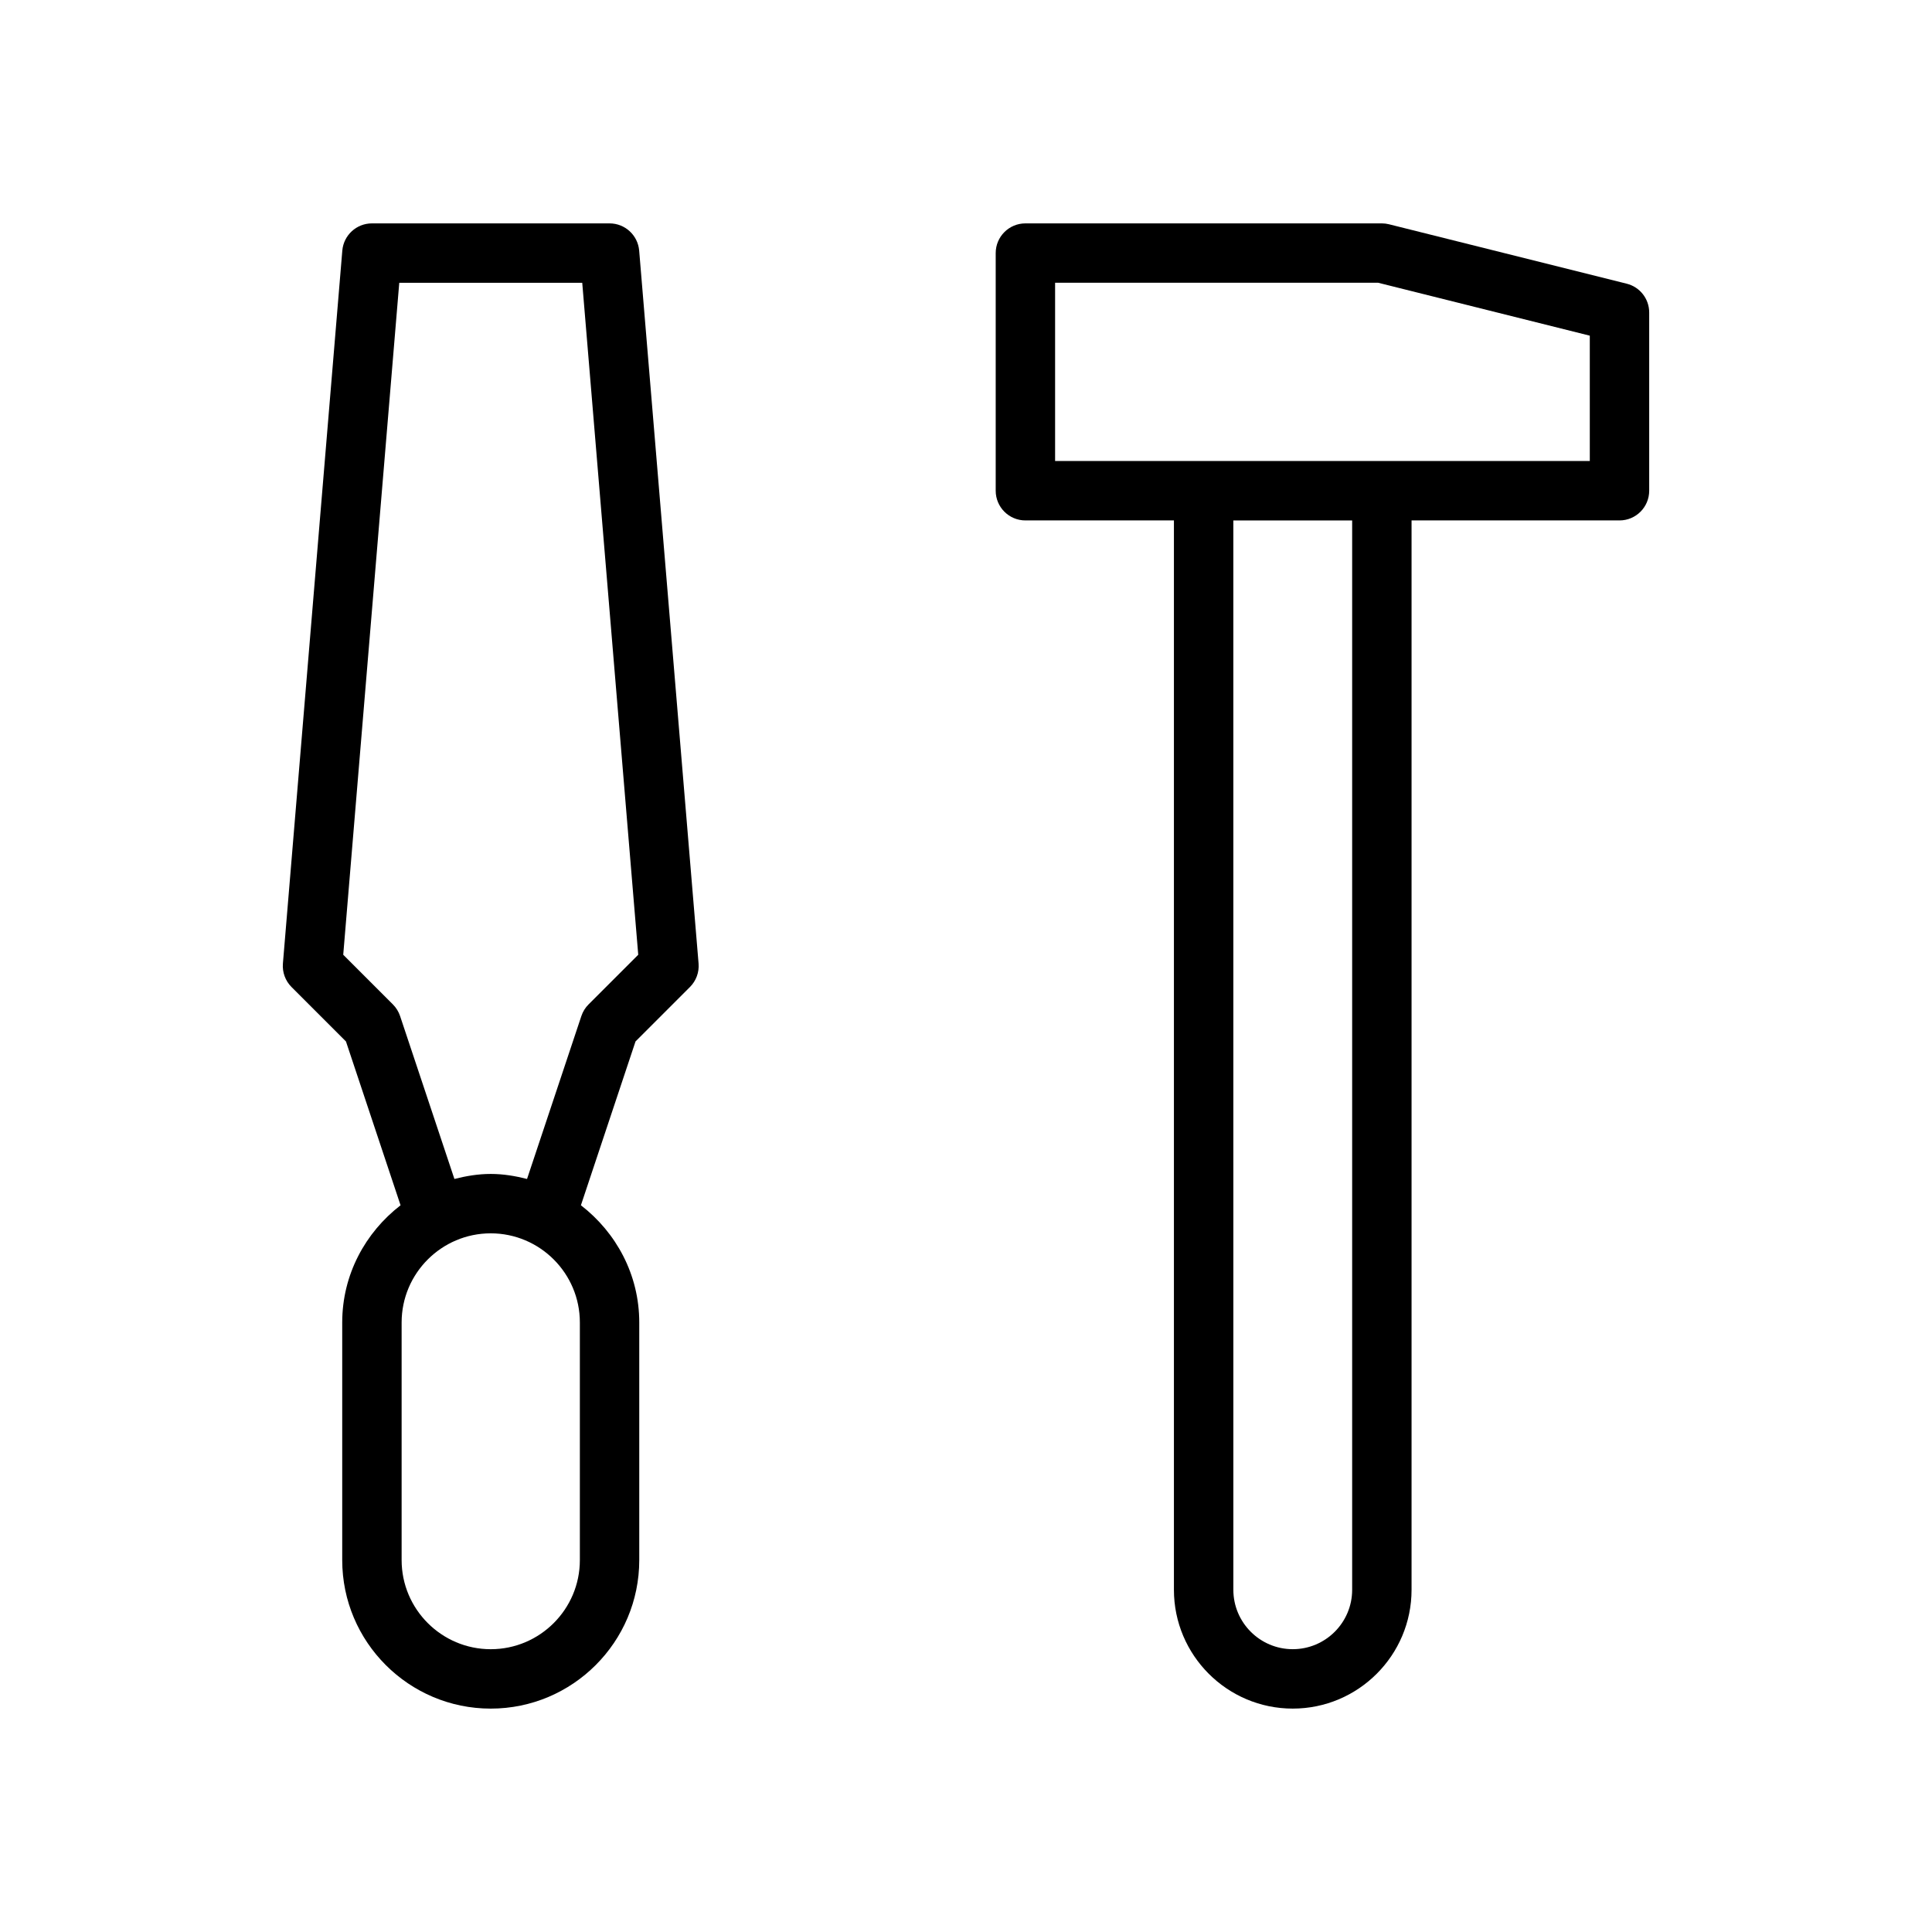
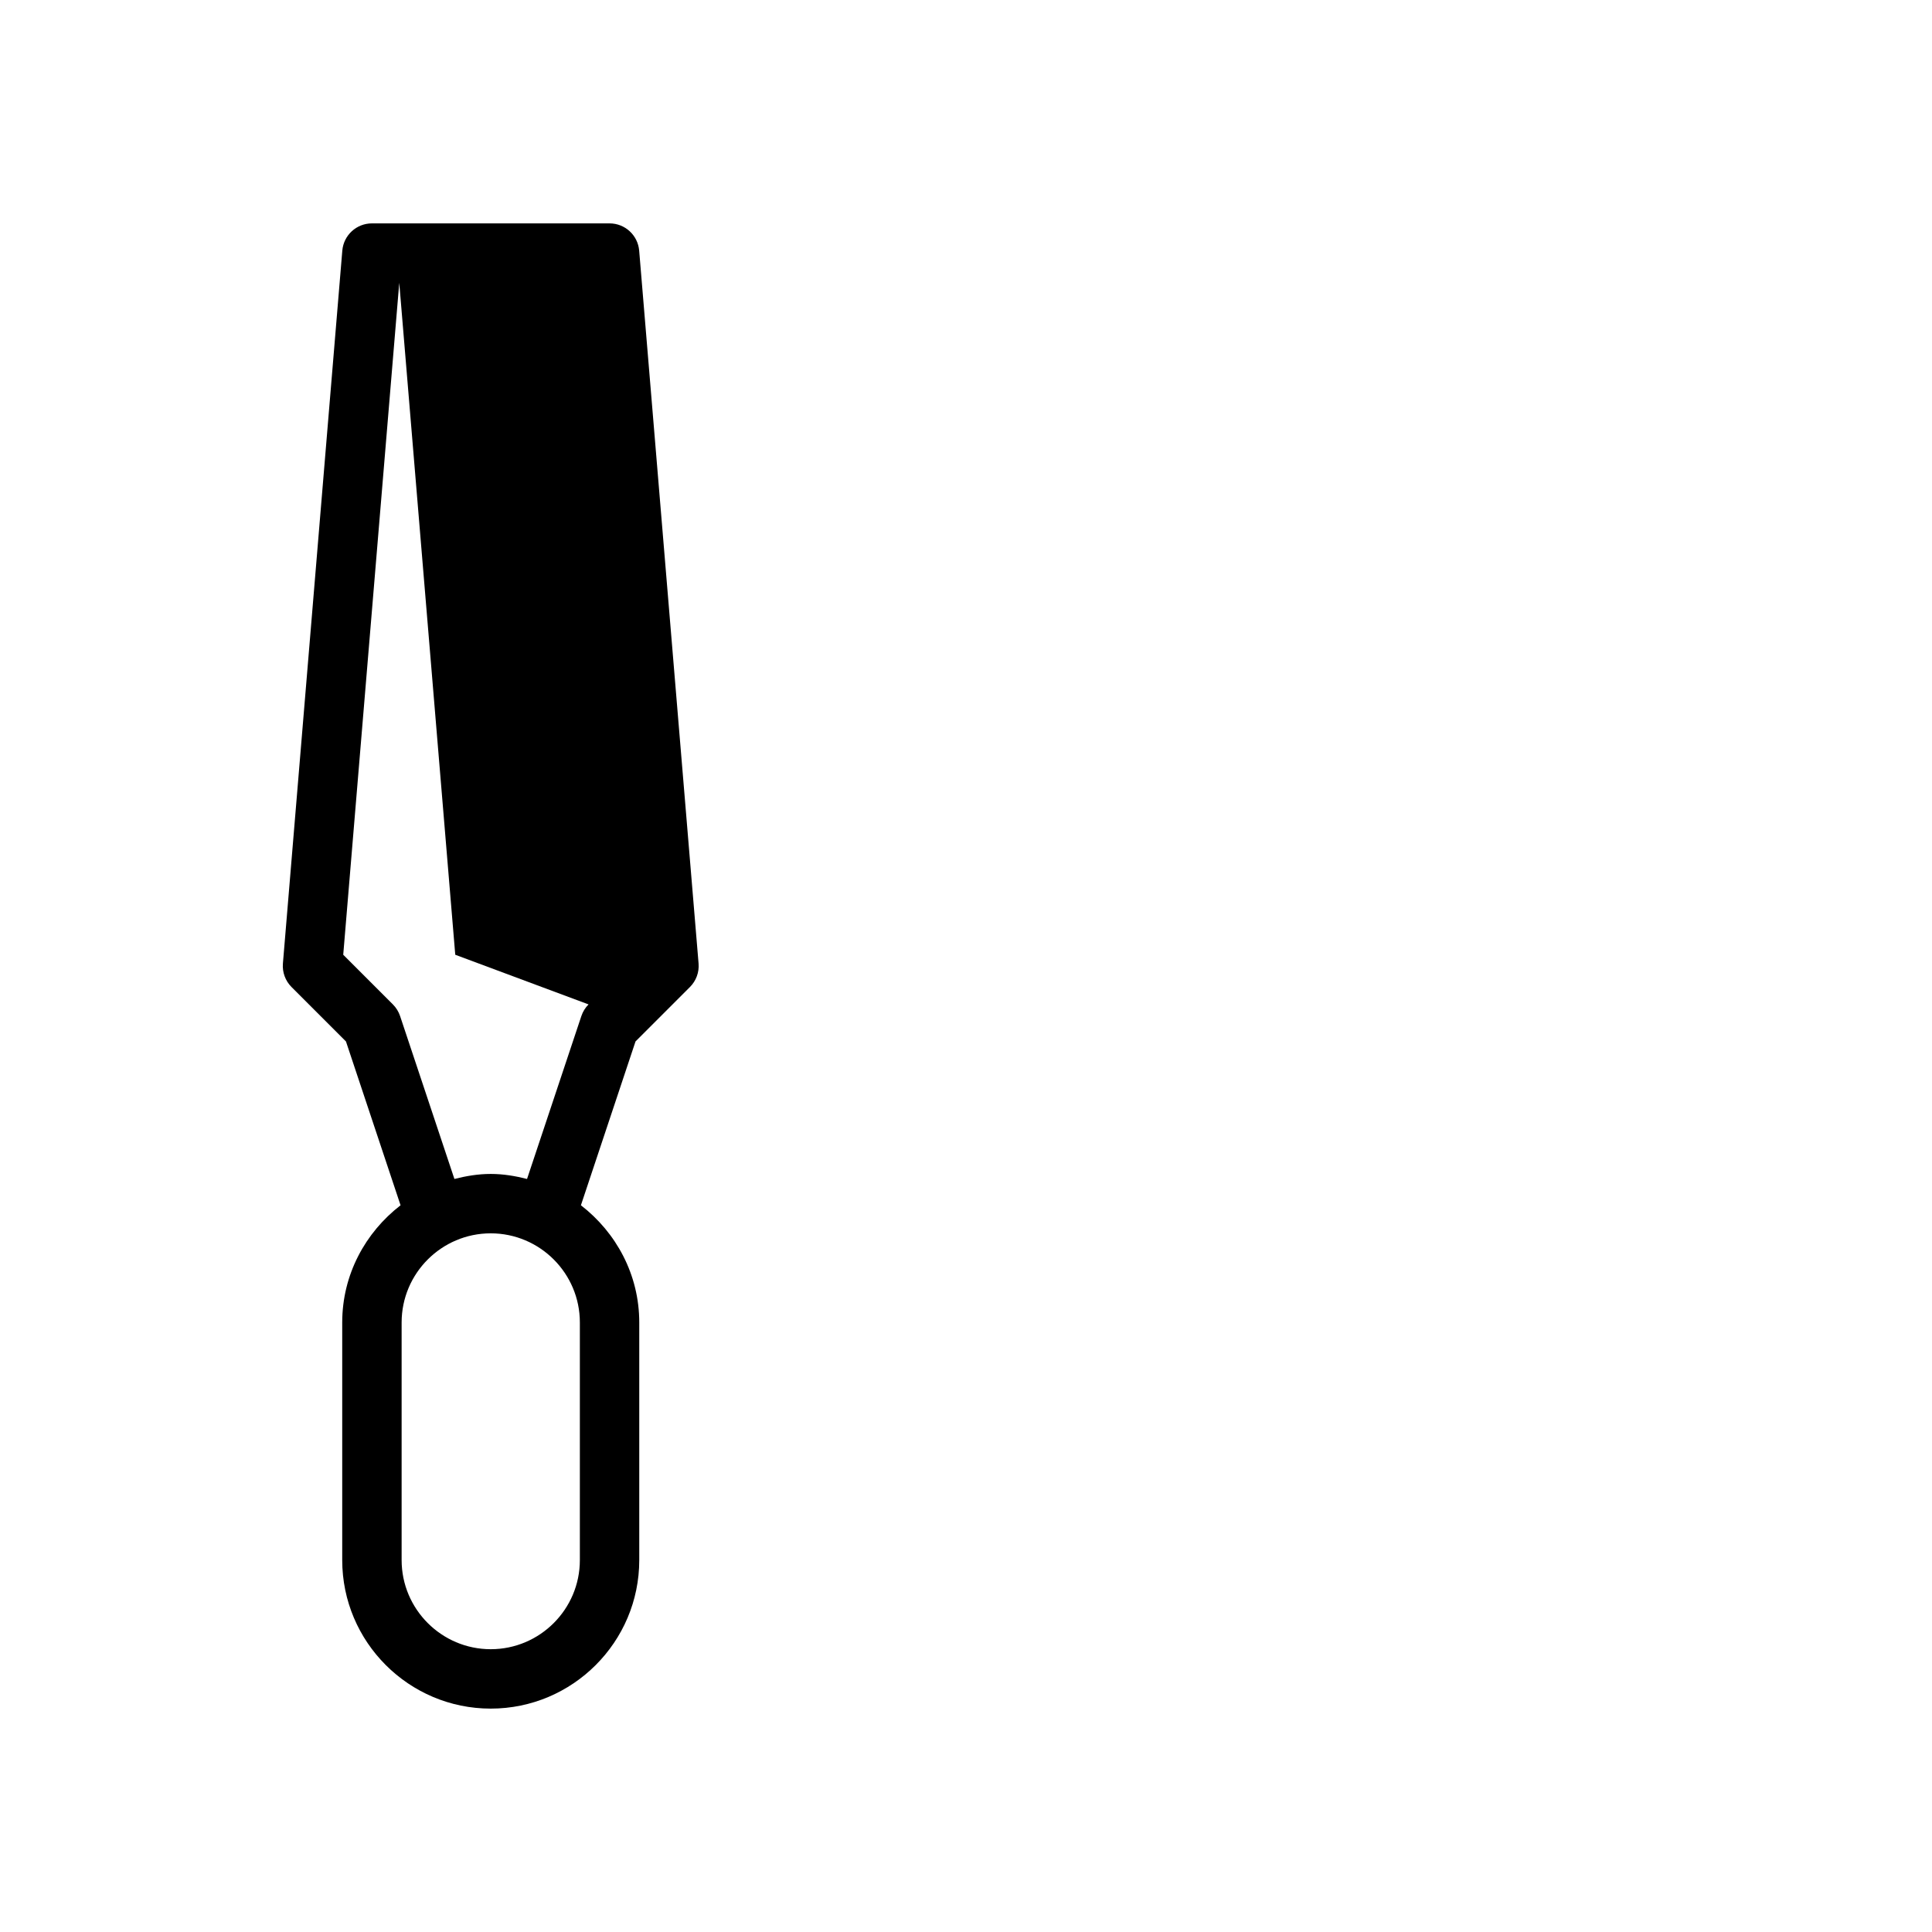
<svg xmlns="http://www.w3.org/2000/svg" fill="#000000" width="800px" height="800px" version="1.1" viewBox="144 144 512 512">
  <g>
-     <path d="m305.54 203.2h-62.977c-4.094 0-7.504 3.133-7.848 7.219l-15.742 188.93c-0.188 2.305 0.645 4.582 2.281 6.219l14.43 14.43 14.469 43.414c-9.34 7.207-15.461 18.379-15.461 31.051v62.977c0 21.703 17.656 39.359 39.359 39.359s39.359-17.656 39.359-39.359v-62.977c0-12.676-6.125-23.844-15.461-31.055l14.469-43.414 14.43-14.43c1.637-1.637 2.473-3.914 2.281-6.219l-15.742-188.93c-0.348-4.082-3.754-7.215-7.848-7.215zm-7.871 354.24c0 13.02-10.598 23.617-23.617 23.617s-23.617-10.598-23.617-23.617v-62.977c0-13.02 10.598-23.617 23.617-23.617s23.617 10.598 23.617 23.617zm2.305-147.26c-0.867 0.859-1.512 1.914-1.906 3.078l-14.398 43.18c-3.094-0.789-6.281-1.332-9.617-1.332s-6.527 0.543-9.629 1.332l-14.398-43.18c-0.387-1.156-1.039-2.211-1.906-3.078l-13.16-13.16 14.848-178.07h48.492l14.84 178.07z" />
-     <path d="m575.09 219.18-62.977-15.742c-0.625-0.16-1.262-0.238-1.906-0.238h-94.465c-4.352 0-7.871 3.527-7.871 7.871v62.977c0 4.344 3.519 7.871 7.871 7.871h39.359v283.39c0 17.367 14.121 31.488 31.488 31.488 17.367 0 31.488-14.121 31.488-31.488v-283.39h55.105c4.352 0 7.871-3.527 7.871-7.871v-47.23c0-3.617-2.457-6.766-5.965-7.637zm-72.754 346.13c0 8.684-7.062 15.742-15.742 15.742-8.684 0-15.742-7.062-15.742-15.742l-0.004-283.39h31.488zm62.977-299.14h-141.7v-47.234h85.625l56.074 14.02z" />
+     <path d="m305.54 203.2h-62.977c-4.094 0-7.504 3.133-7.848 7.219l-15.742 188.93c-0.188 2.305 0.645 4.582 2.281 6.219l14.43 14.43 14.469 43.414c-9.34 7.207-15.461 18.379-15.461 31.051v62.977c0 21.703 17.656 39.359 39.359 39.359s39.359-17.656 39.359-39.359v-62.977c0-12.676-6.125-23.844-15.461-31.055l14.469-43.414 14.43-14.43c1.637-1.637 2.473-3.914 2.281-6.219l-15.742-188.93c-0.348-4.082-3.754-7.215-7.848-7.215zm-7.871 354.24c0 13.02-10.598 23.617-23.617 23.617s-23.617-10.598-23.617-23.617v-62.977c0-13.02 10.598-23.617 23.617-23.617s23.617 10.598 23.617 23.617zm2.305-147.26c-0.867 0.859-1.512 1.914-1.906 3.078l-14.398 43.18c-3.094-0.789-6.281-1.332-9.617-1.332s-6.527 0.543-9.629 1.332l-14.398-43.18c-0.387-1.156-1.039-2.211-1.906-3.078l-13.16-13.16 14.848-178.07l14.84 178.07z" />
  </g>
</svg>